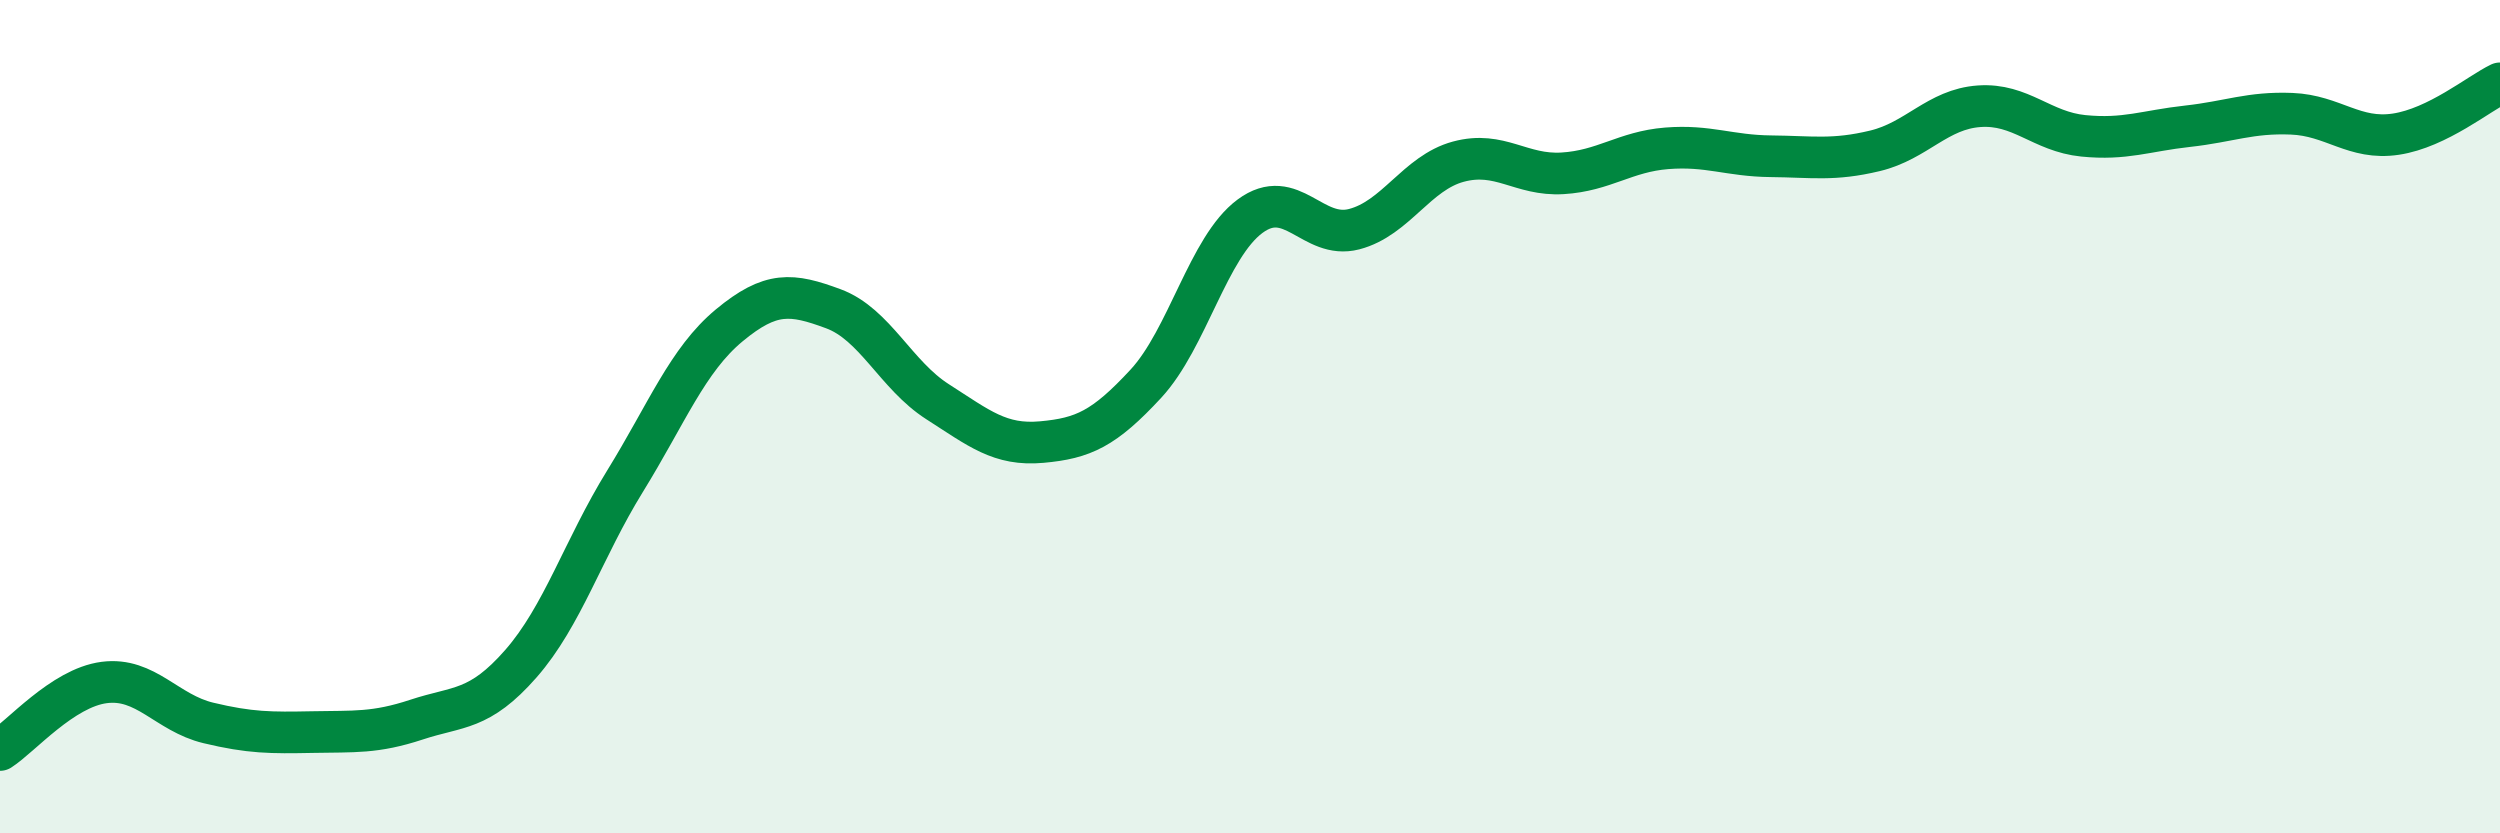
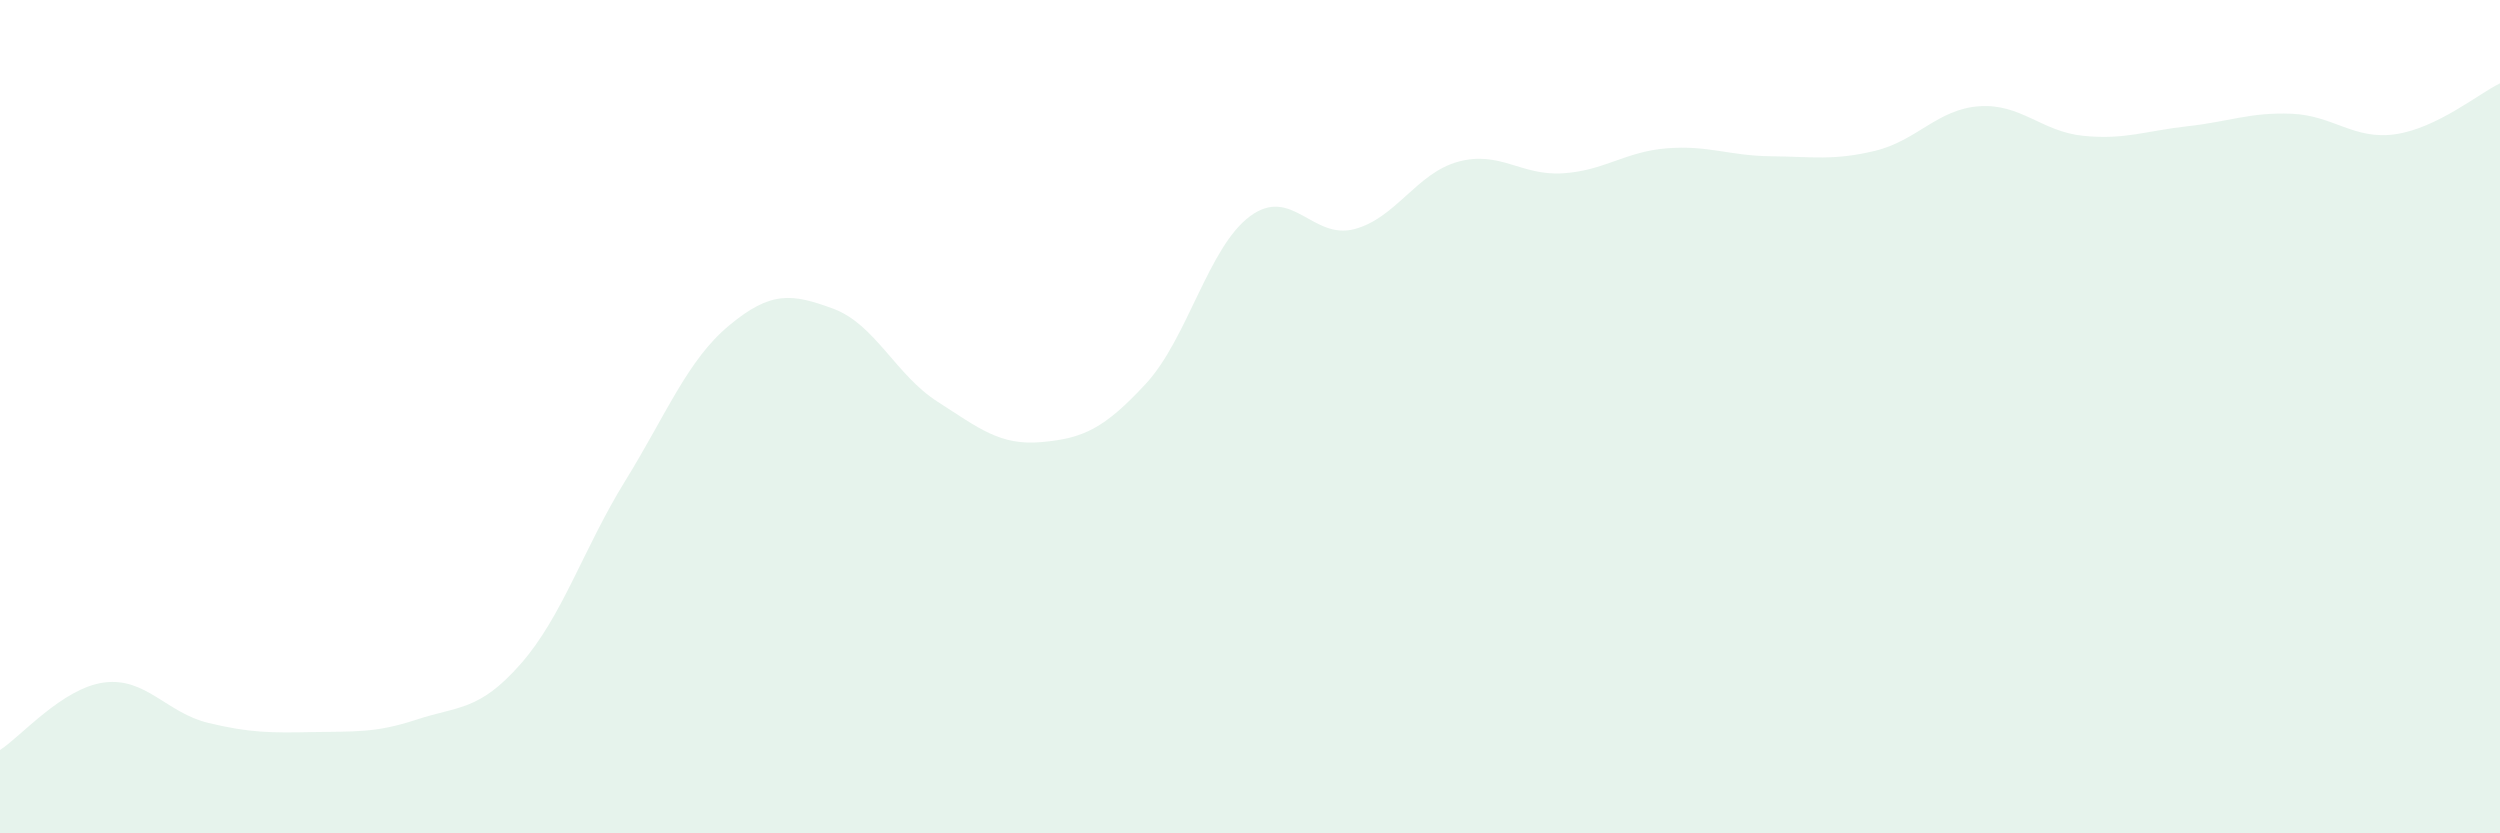
<svg xmlns="http://www.w3.org/2000/svg" width="60" height="20" viewBox="0 0 60 20">
  <path d="M 0,18 C 0.5,17.68 1.5,16.51 2.5,16.38 C 3.5,16.25 4,17.11 5,17.35 C 6,17.59 6.5,17.59 7.5,17.57 C 8.5,17.55 9,17.6 10,17.27 C 11,16.94 11.5,17.07 12.5,15.93 C 13.5,14.79 14,13.17 15,11.55 C 16,9.93 16.5,8.64 17.5,7.81 C 18.5,6.98 19,7.04 20,7.41 C 21,7.78 21.5,9 22.5,9.64 C 23.5,10.28 24,10.7 25,10.61 C 26,10.52 26.5,10.29 27.5,9.21 C 28.5,8.13 29,5.93 30,5.19 C 31,4.45 31.5,5.76 32.5,5.5 C 33.5,5.24 34,4.15 35,3.88 C 36,3.61 36.5,4.22 37.5,4.16 C 38.5,4.1 39,3.64 40,3.56 C 41,3.48 41.5,3.74 42.5,3.75 C 43.5,3.76 44,3.86 45,3.62 C 46,3.38 46.5,2.62 47.5,2.55 C 48.5,2.48 49,3.16 50,3.26 C 51,3.36 51.5,3.14 52.5,3.03 C 53.5,2.92 54,2.69 55,2.73 C 56,2.77 56.5,3.37 57.5,3.22 C 58.5,3.07 59.5,2.24 60,2L60 20L0 20Z" fill="#008740" opacity="0.1" stroke-linecap="round" stroke-linejoin="round" />
-   <path d="M 0,18 C 0.5,17.68 1.5,16.51 2.5,16.38 C 3.5,16.25 4,17.11 5,17.35 C 6,17.59 6.5,17.59 7.5,17.57 C 8.5,17.55 9,17.6 10,17.27 C 11,16.94 11.5,17.07 12.5,15.93 C 13.5,14.79 14,13.17 15,11.55 C 16,9.93 16.5,8.64 17.5,7.81 C 18.5,6.98 19,7.04 20,7.41 C 21,7.78 21.5,9 22.5,9.64 C 23.5,10.28 24,10.7 25,10.61 C 26,10.52 26.5,10.29 27.5,9.21 C 28.5,8.13 29,5.93 30,5.19 C 31,4.45 31.5,5.76 32.5,5.5 C 33.5,5.24 34,4.15 35,3.88 C 36,3.61 36.5,4.22 37.5,4.16 C 38.5,4.1 39,3.64 40,3.56 C 41,3.48 41.5,3.74 42.5,3.75 C 43.5,3.76 44,3.86 45,3.62 C 46,3.38 46.5,2.62 47.5,2.55 C 48.5,2.48 49,3.16 50,3.26 C 51,3.36 51.5,3.14 52.5,3.03 C 53.5,2.92 54,2.69 55,2.73 C 56,2.77 56.5,3.37 57.5,3.22 C 58.5,3.07 59.5,2.24 60,2" stroke="#008740" stroke-width="1" fill="none" stroke-linecap="round" stroke-linejoin="round" />
</svg>